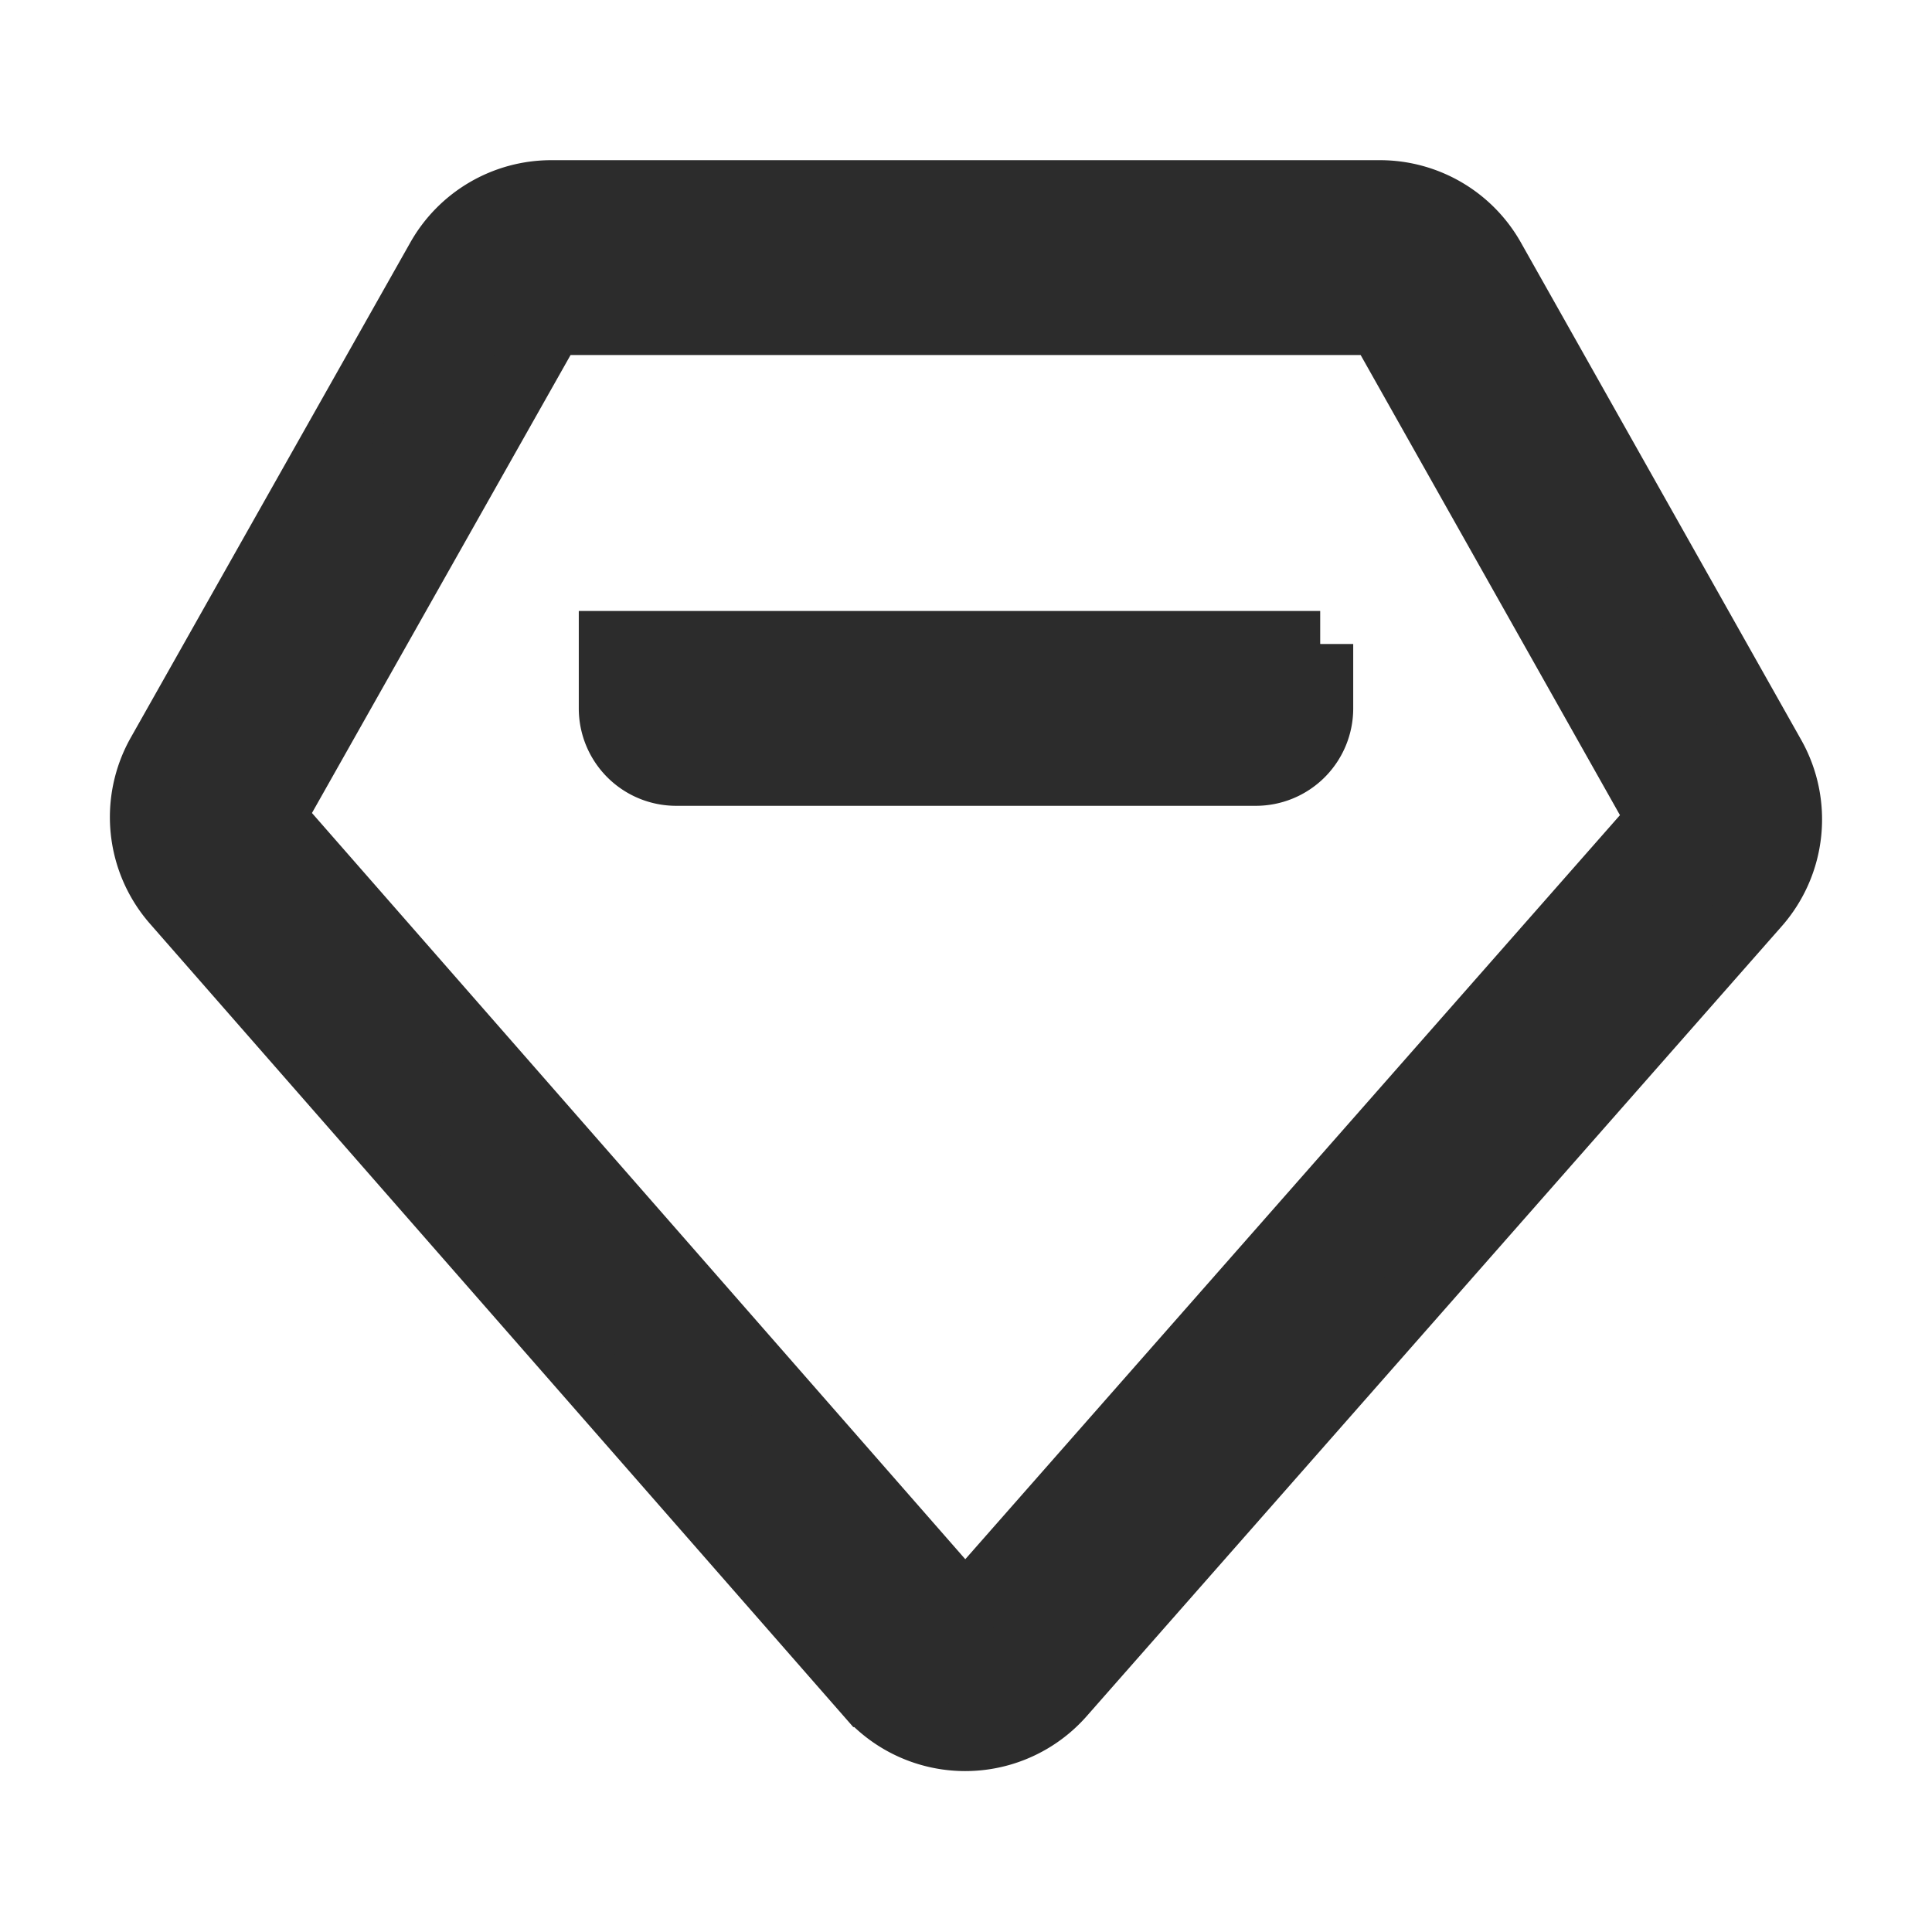
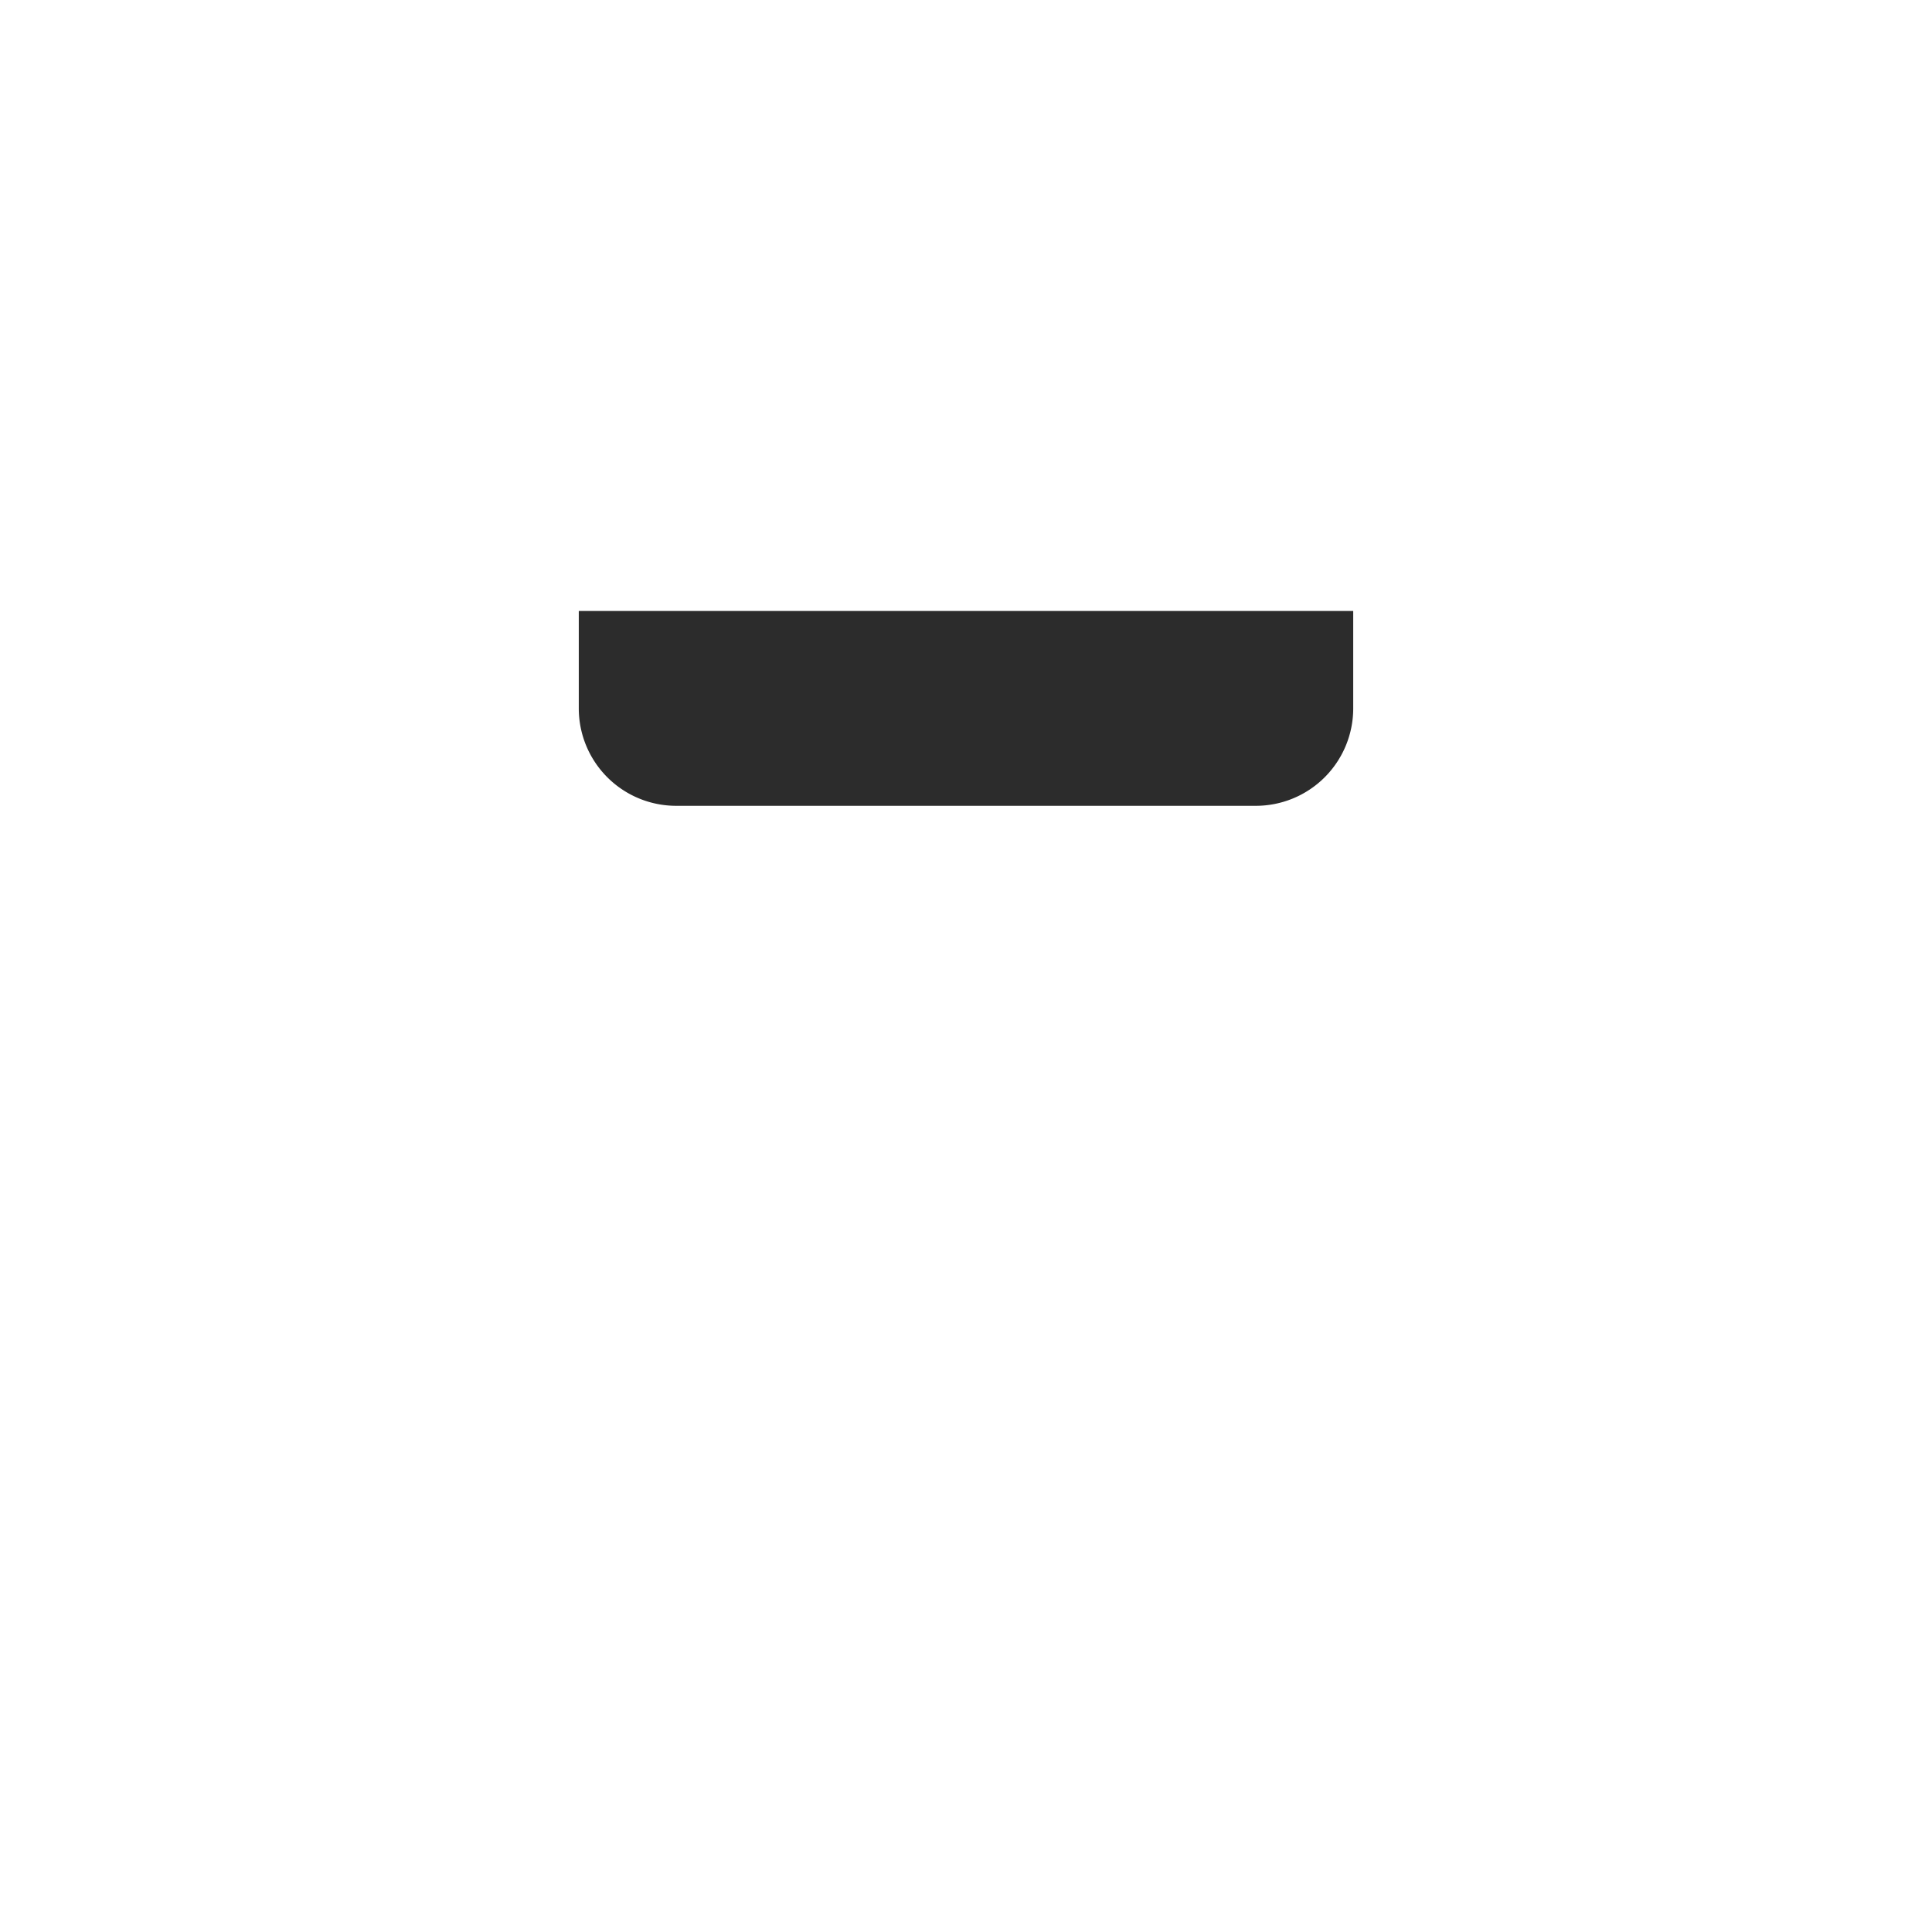
<svg xmlns="http://www.w3.org/2000/svg" t="1763897310701" class="icon" viewBox="0 0 1024 1024" version="1.1" p-id="10506" width="200" height="200">
-   <path d="M731.392 102.4H292.198a68.267 68.267 0 0 0-59.46 34.697L84.565 399.531a68.267 68.267 0 0 0 8.09 78.541l367.565 419.84a68.267 68.267 0 0 0 102.622 0.119l368.367-418.645a68.267 68.267 0 0 0 8.226-78.626L790.869 137.148A68.267 68.267 0 0 0 731.392 102.4z m-439.194 68.267h439.194l148.565 263.612-368.367 418.662-367.582-419.84L292.198 170.667z" fill="#2c2c2c" stroke="#2c2c2c" stroke-width="35" p-id="10507" />
-   <path d="M699.733 341.333v34.133a34.133 34.133 0 0 1-34.133 34.133H358.4a34.133 34.133 0 0 1-34.133-34.133v-34.133h375.467z" fill="#2c2c2c" stroke="#2c2c2c" stroke-width="35" p-id="10508" />
+   <path d="M699.733 341.333v34.133a34.133 34.133 0 0 1-34.133 34.133H358.4a34.133 34.133 0 0 1-34.133-34.133v-34.133z" fill="#2c2c2c" stroke="#2c2c2c" stroke-width="35" p-id="10508" />
</svg>